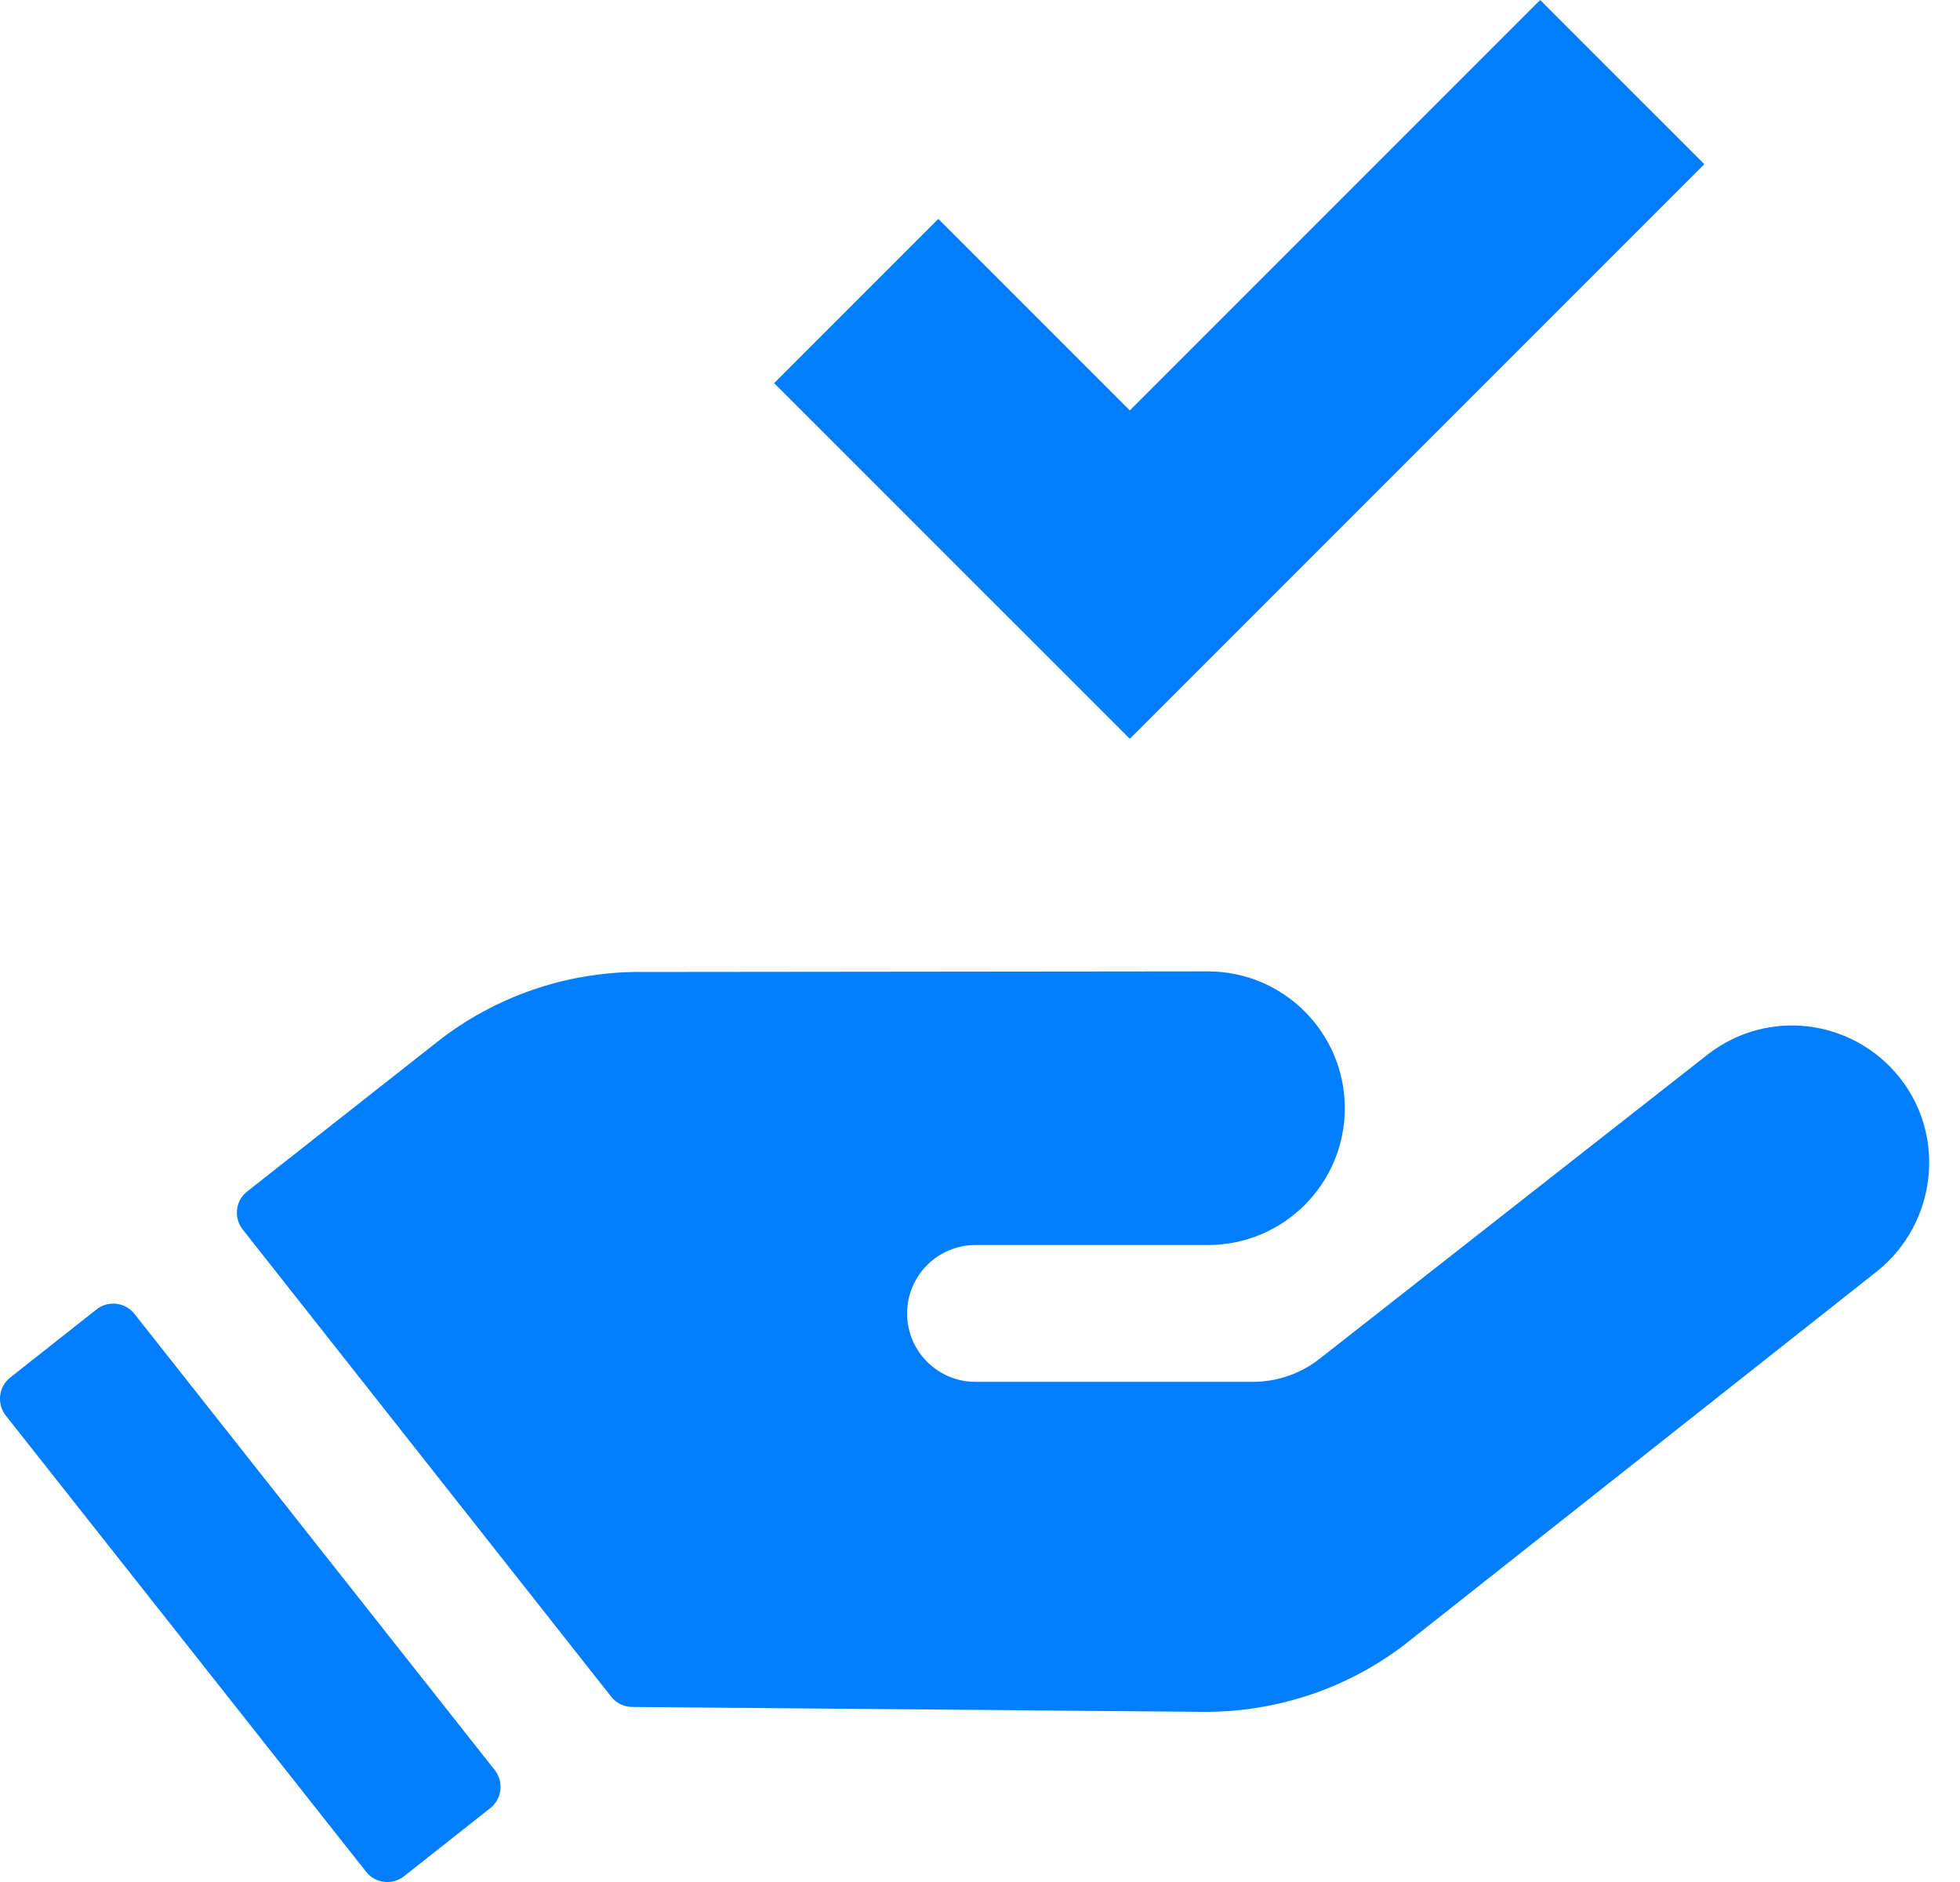
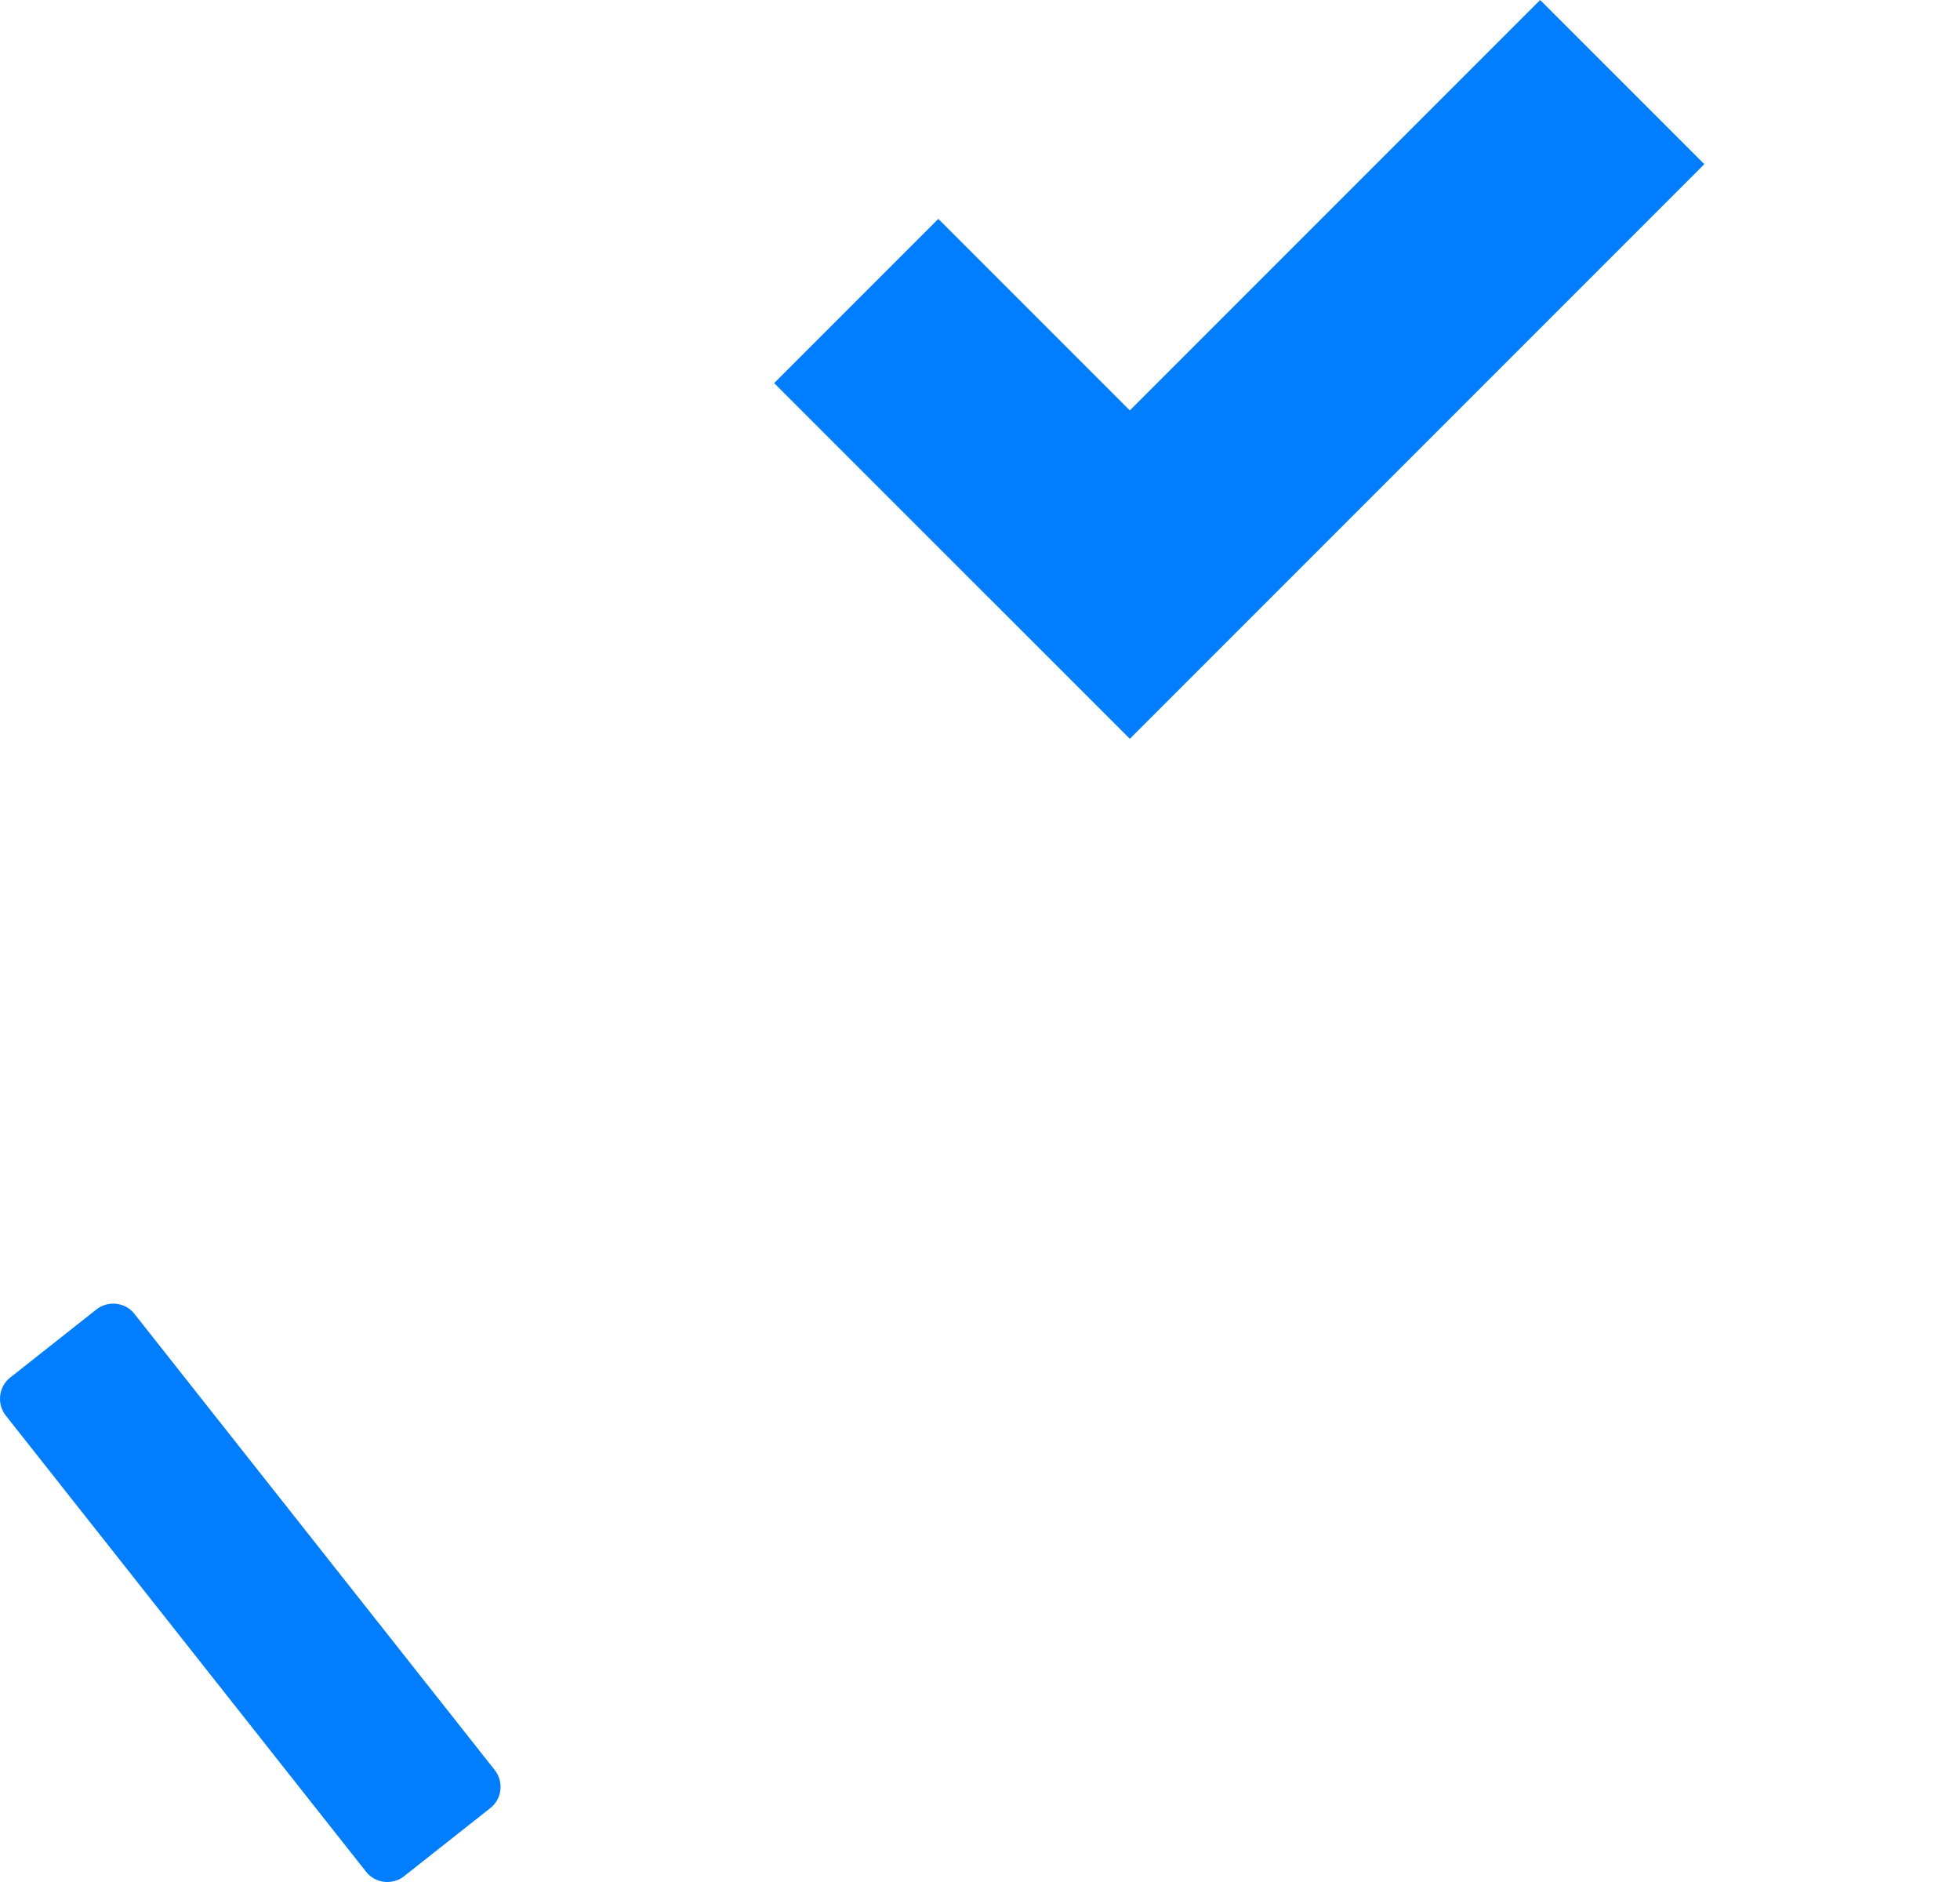
<svg xmlns="http://www.w3.org/2000/svg" width="50" height="48" viewBox="0 0 50 48" fill="none">
-   <path d="M48.46 27.483C47.259 25.976 45.082 25.711 43.561 26.897L33.678 34.644C33.19 35.034 32.576 35.244 31.962 35.244H24.885C23.922 35.244 23.14 34.462 23.14 33.499C23.14 32.536 23.922 31.754 24.885 31.754H30.817C32.743 31.754 34.306 30.191 34.306 28.265C34.306 26.339 32.743 24.775 30.817 24.775L17.236 24.789H16.315C14.444 24.789 12.616 25.418 11.15 26.576L6.307 30.387C6 30.624 5.958 31.07 6.195 31.363L15.589 43.27C15.715 43.437 15.924 43.535 16.133 43.535L27.523 43.633L30.677 43.66C32.59 43.674 34.446 43.046 35.94 41.86L47.901 32.41C49.395 31.196 49.66 28.991 48.46 27.483Z" fill="#007EFF" />
  <path d="M3.432 33.513C3.195 33.206 2.749 33.164 2.455 33.401L0.264 35.132C-0.043 35.369 -0.085 35.816 0.152 36.109L9.337 47.736C9.574 48.043 10.021 48.085 10.314 47.848L12.505 46.117C12.812 45.88 12.854 45.433 12.617 45.14L3.432 33.513ZM39.29 0L28.822 10.468L23.937 5.583L19.749 9.771L28.822 18.843L43.478 4.187L39.29 0Z" fill="#007EFF" />
</svg>